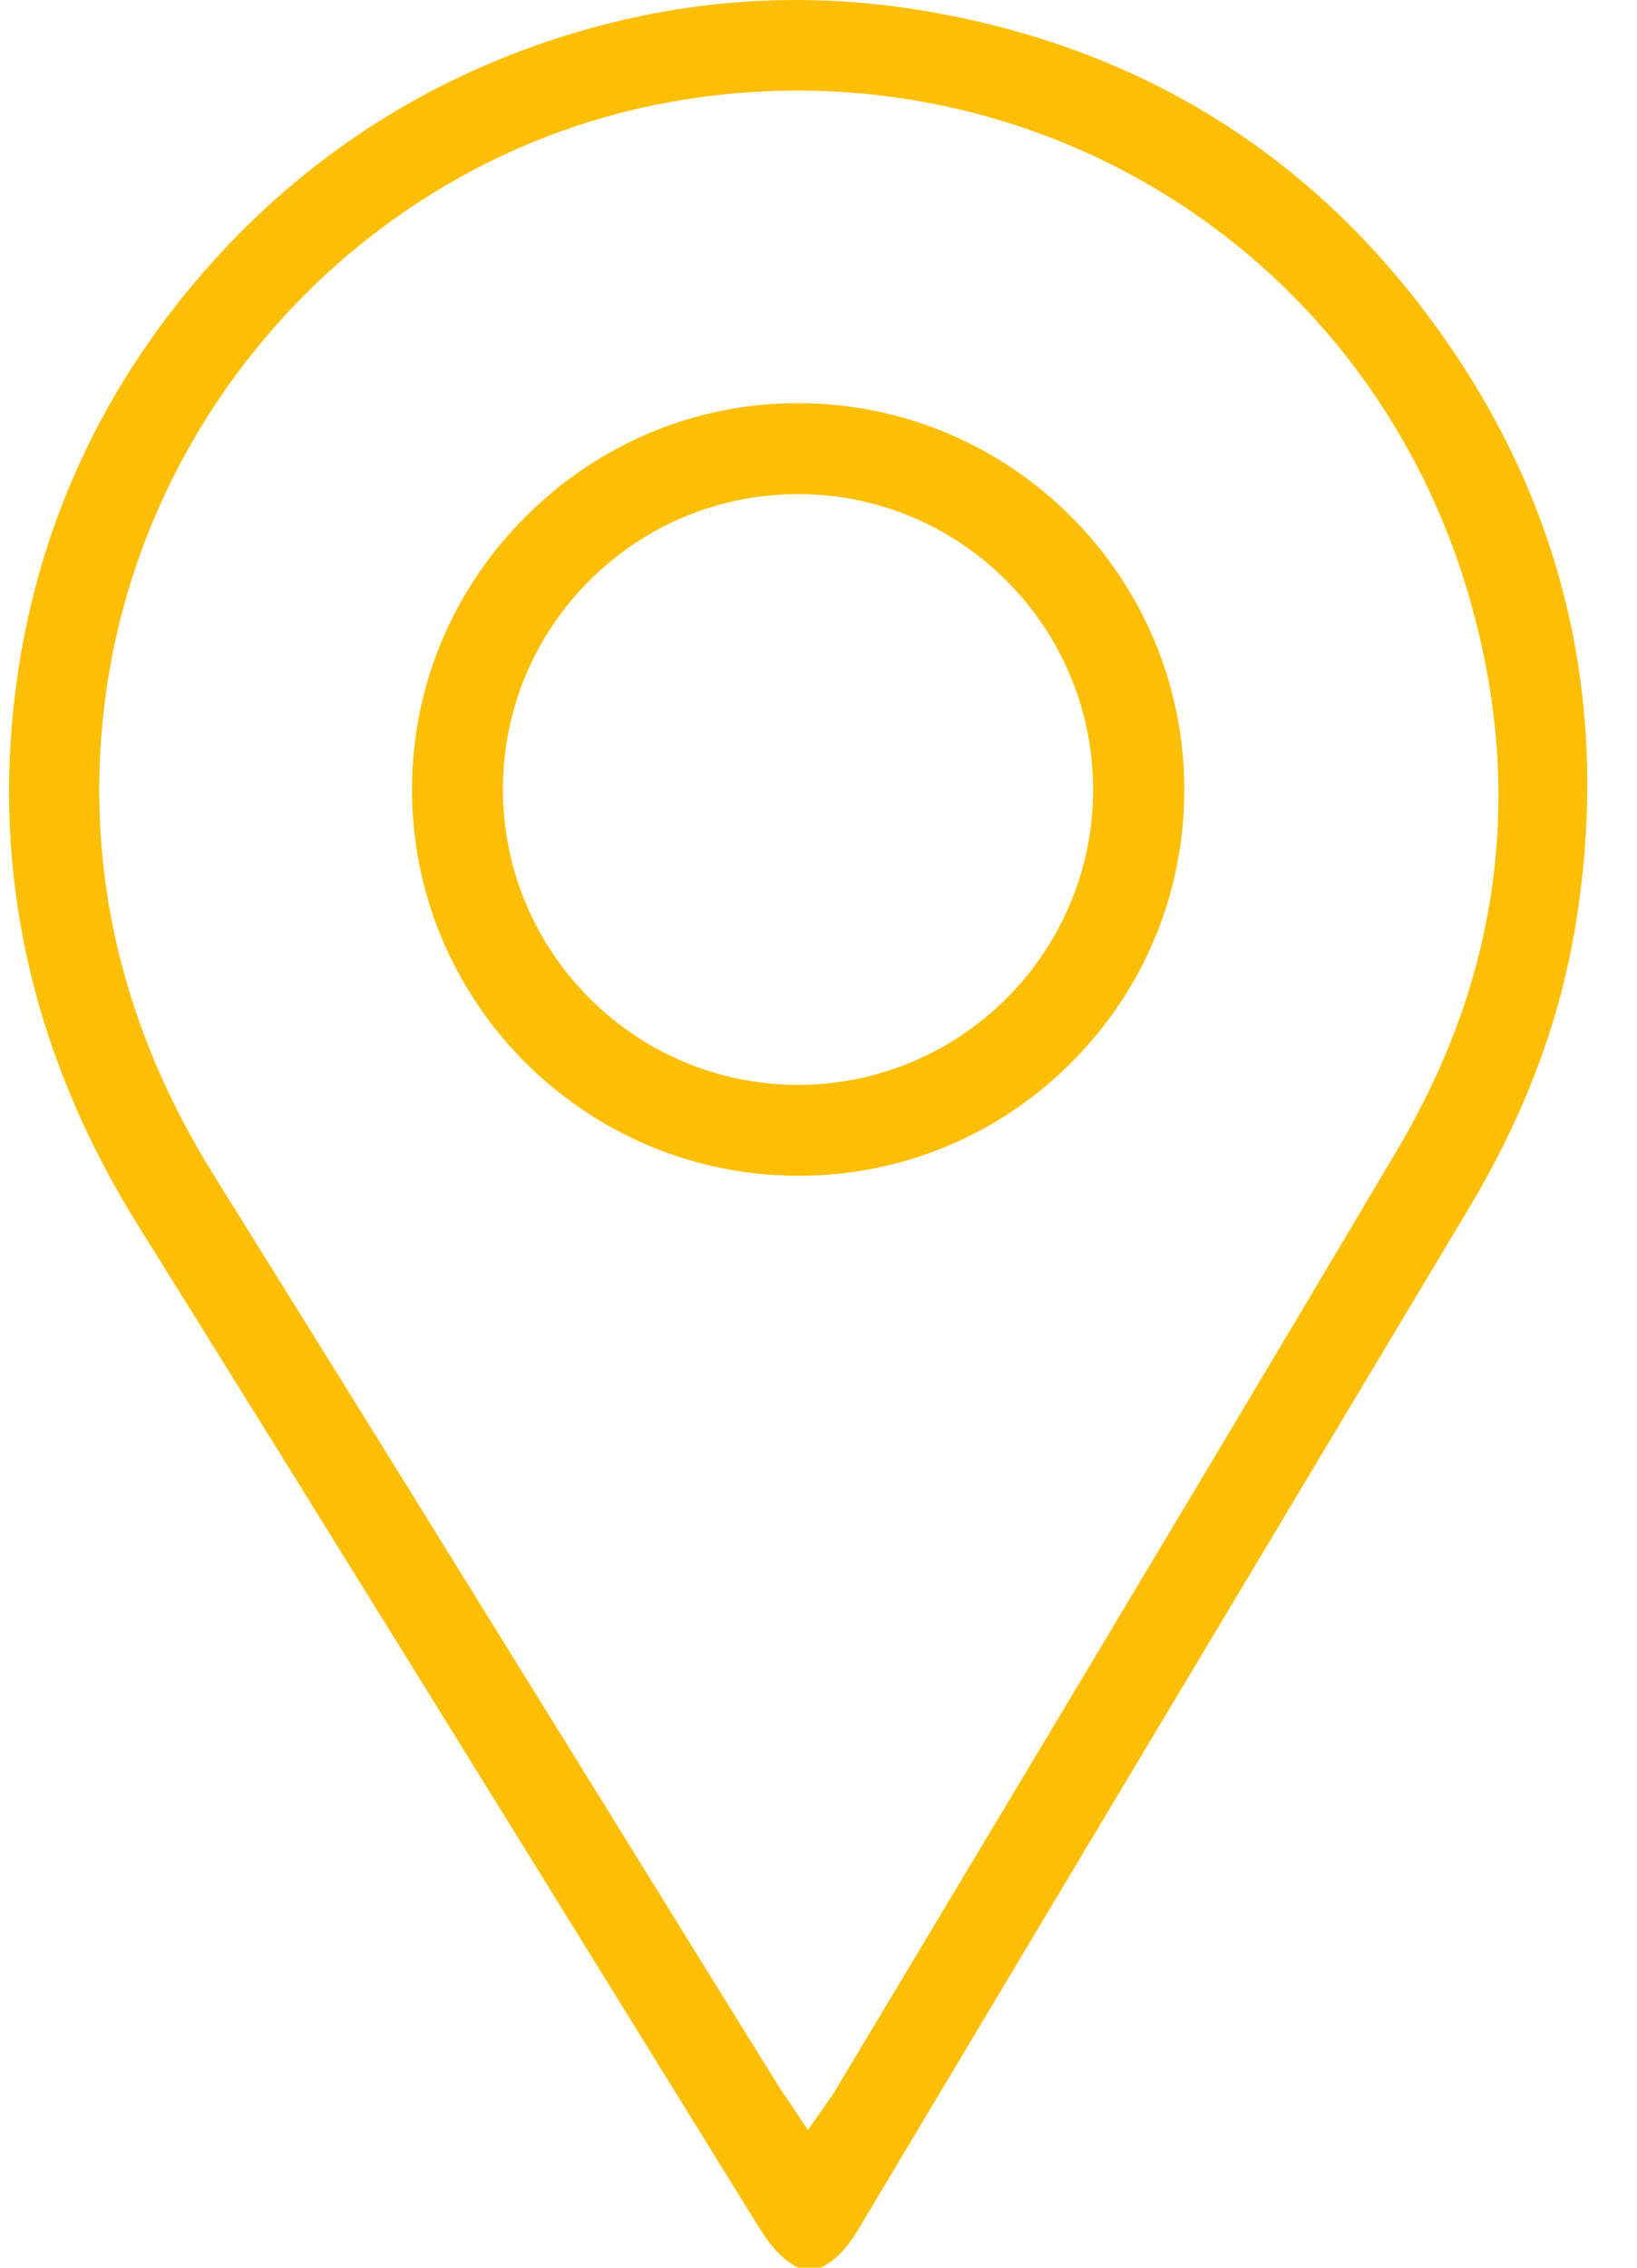
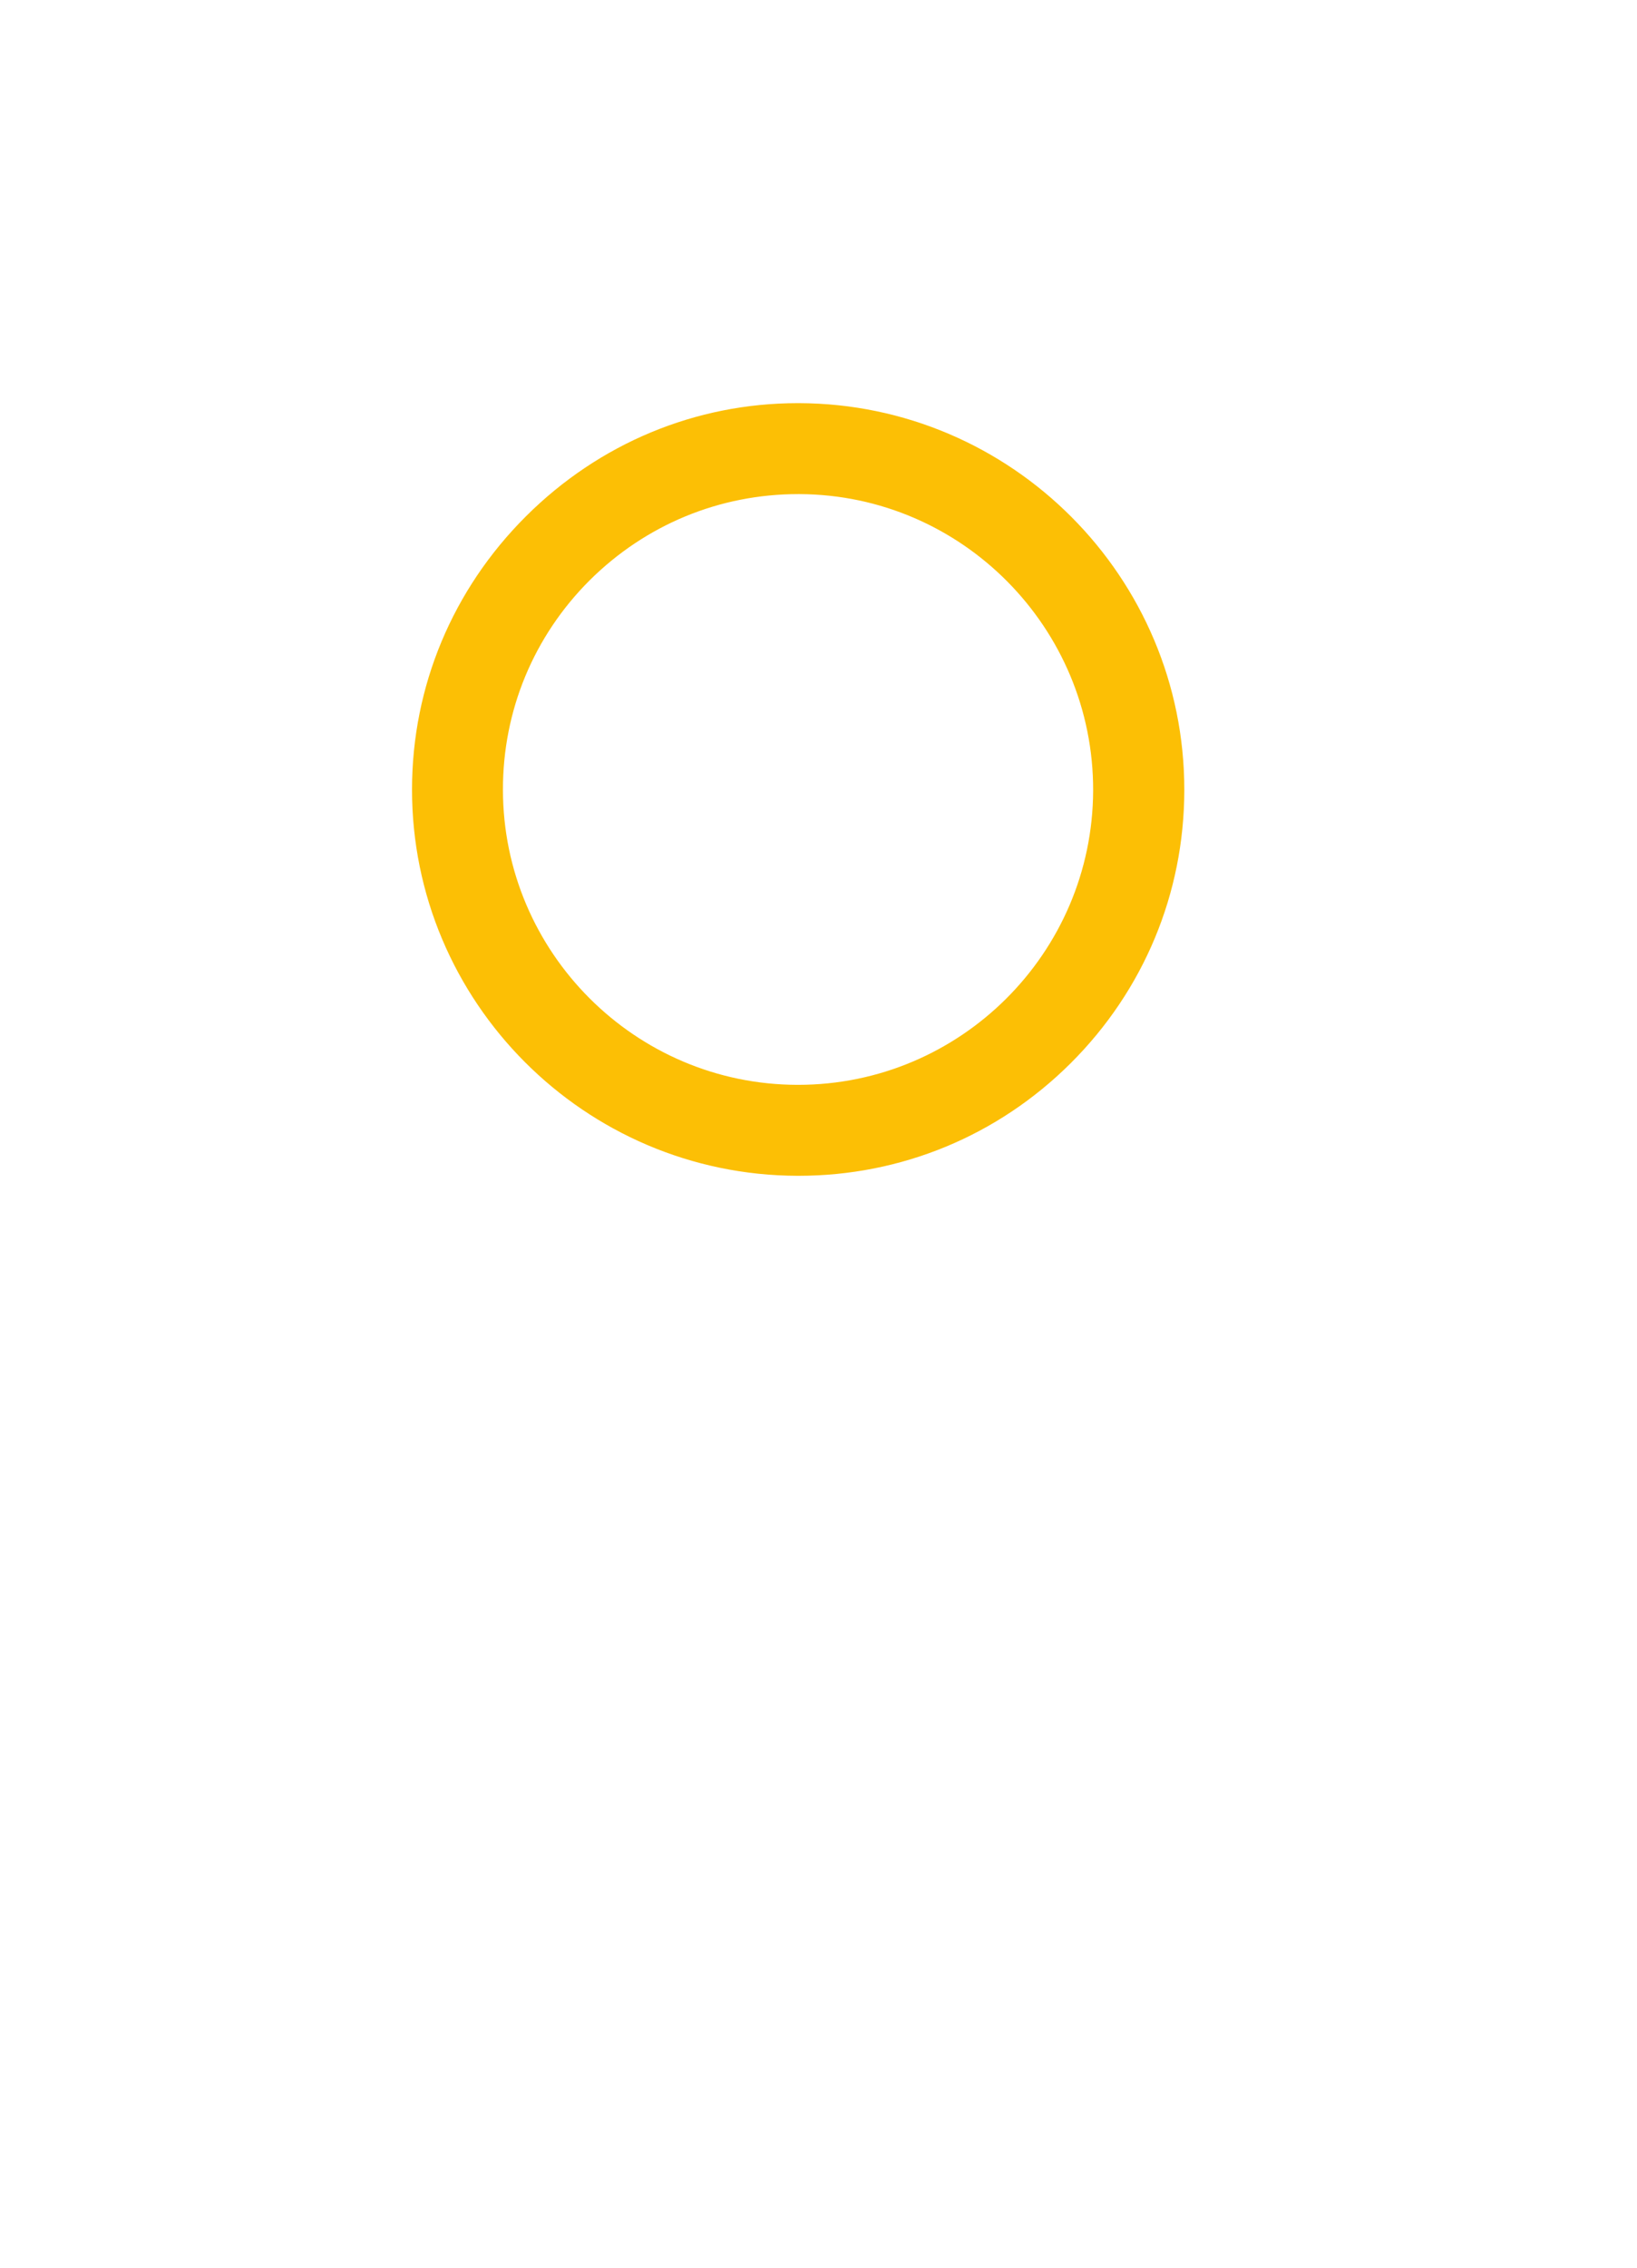
<svg xmlns="http://www.w3.org/2000/svg" width="13" height="18" viewBox="0 0 13 18" fill="none">
-   <path d="M6.829 17.675C8.511 14.858 10.206 12.027 11.663 9.594C12.11 8.847 12.389 8.105 12.515 7.326C12.785 5.652 12.448 4.112 11.514 2.748C10.5 1.27 9.087 0.373 7.315 0.082C6.283 -0.088 5.251 0.007 4.249 0.363C3.223 0.728 2.338 1.332 1.619 2.157C0.751 3.153 0.242 4.32 0.106 5.627C-0.042 7.056 0.291 8.437 1.099 9.731C2.55 12.057 4.016 14.428 5.434 16.721L6.014 17.659C6.111 17.816 6.204 17.934 6.34 18H6.516C6.634 17.944 6.726 17.848 6.829 17.676V17.675ZM6.588 16.662C6.582 16.671 6.574 16.682 6.564 16.695L6.416 16.908L6.273 16.692C6.258 16.671 6.245 16.652 6.233 16.634C6.206 16.595 6.183 16.56 6.162 16.525C5.712 15.8 5.262 15.074 4.813 14.347C3.794 12.702 2.741 11 1.699 9.33C0.971 8.163 0.678 6.918 0.825 5.631C1.102 3.218 2.953 1.235 5.325 0.809C6.671 0.567 8.048 0.817 9.204 1.514C10.363 2.212 11.224 3.314 11.631 4.618C12.12 6.186 11.941 7.702 11.098 9.124C10.044 10.903 8.963 12.706 7.918 14.45C7.487 15.169 7.056 15.888 6.625 16.607C6.615 16.624 6.604 16.64 6.588 16.662Z" fill="#FCBF05" />
  <path d="M6.343 3.2H6.336C5.524 3.2 4.758 3.519 4.177 4.098C3.594 4.679 3.273 5.448 3.272 6.263C3.269 7.952 4.643 9.329 6.334 9.333H6.341C7.156 9.333 7.924 9.016 8.503 8.439C9.083 7.861 9.404 7.091 9.405 6.273C9.408 4.583 8.035 3.204 6.343 3.2H6.343ZM6.338 8.611H6.333C5.044 8.609 3.995 7.558 3.994 6.269C3.993 5.641 4.238 5.05 4.683 4.606C5.127 4.165 5.714 3.922 6.339 3.922H6.35C7.639 3.928 8.685 4.984 8.681 6.276C8.676 7.565 7.626 8.611 6.338 8.611Z" fill="#FCBF05" />
</svg>